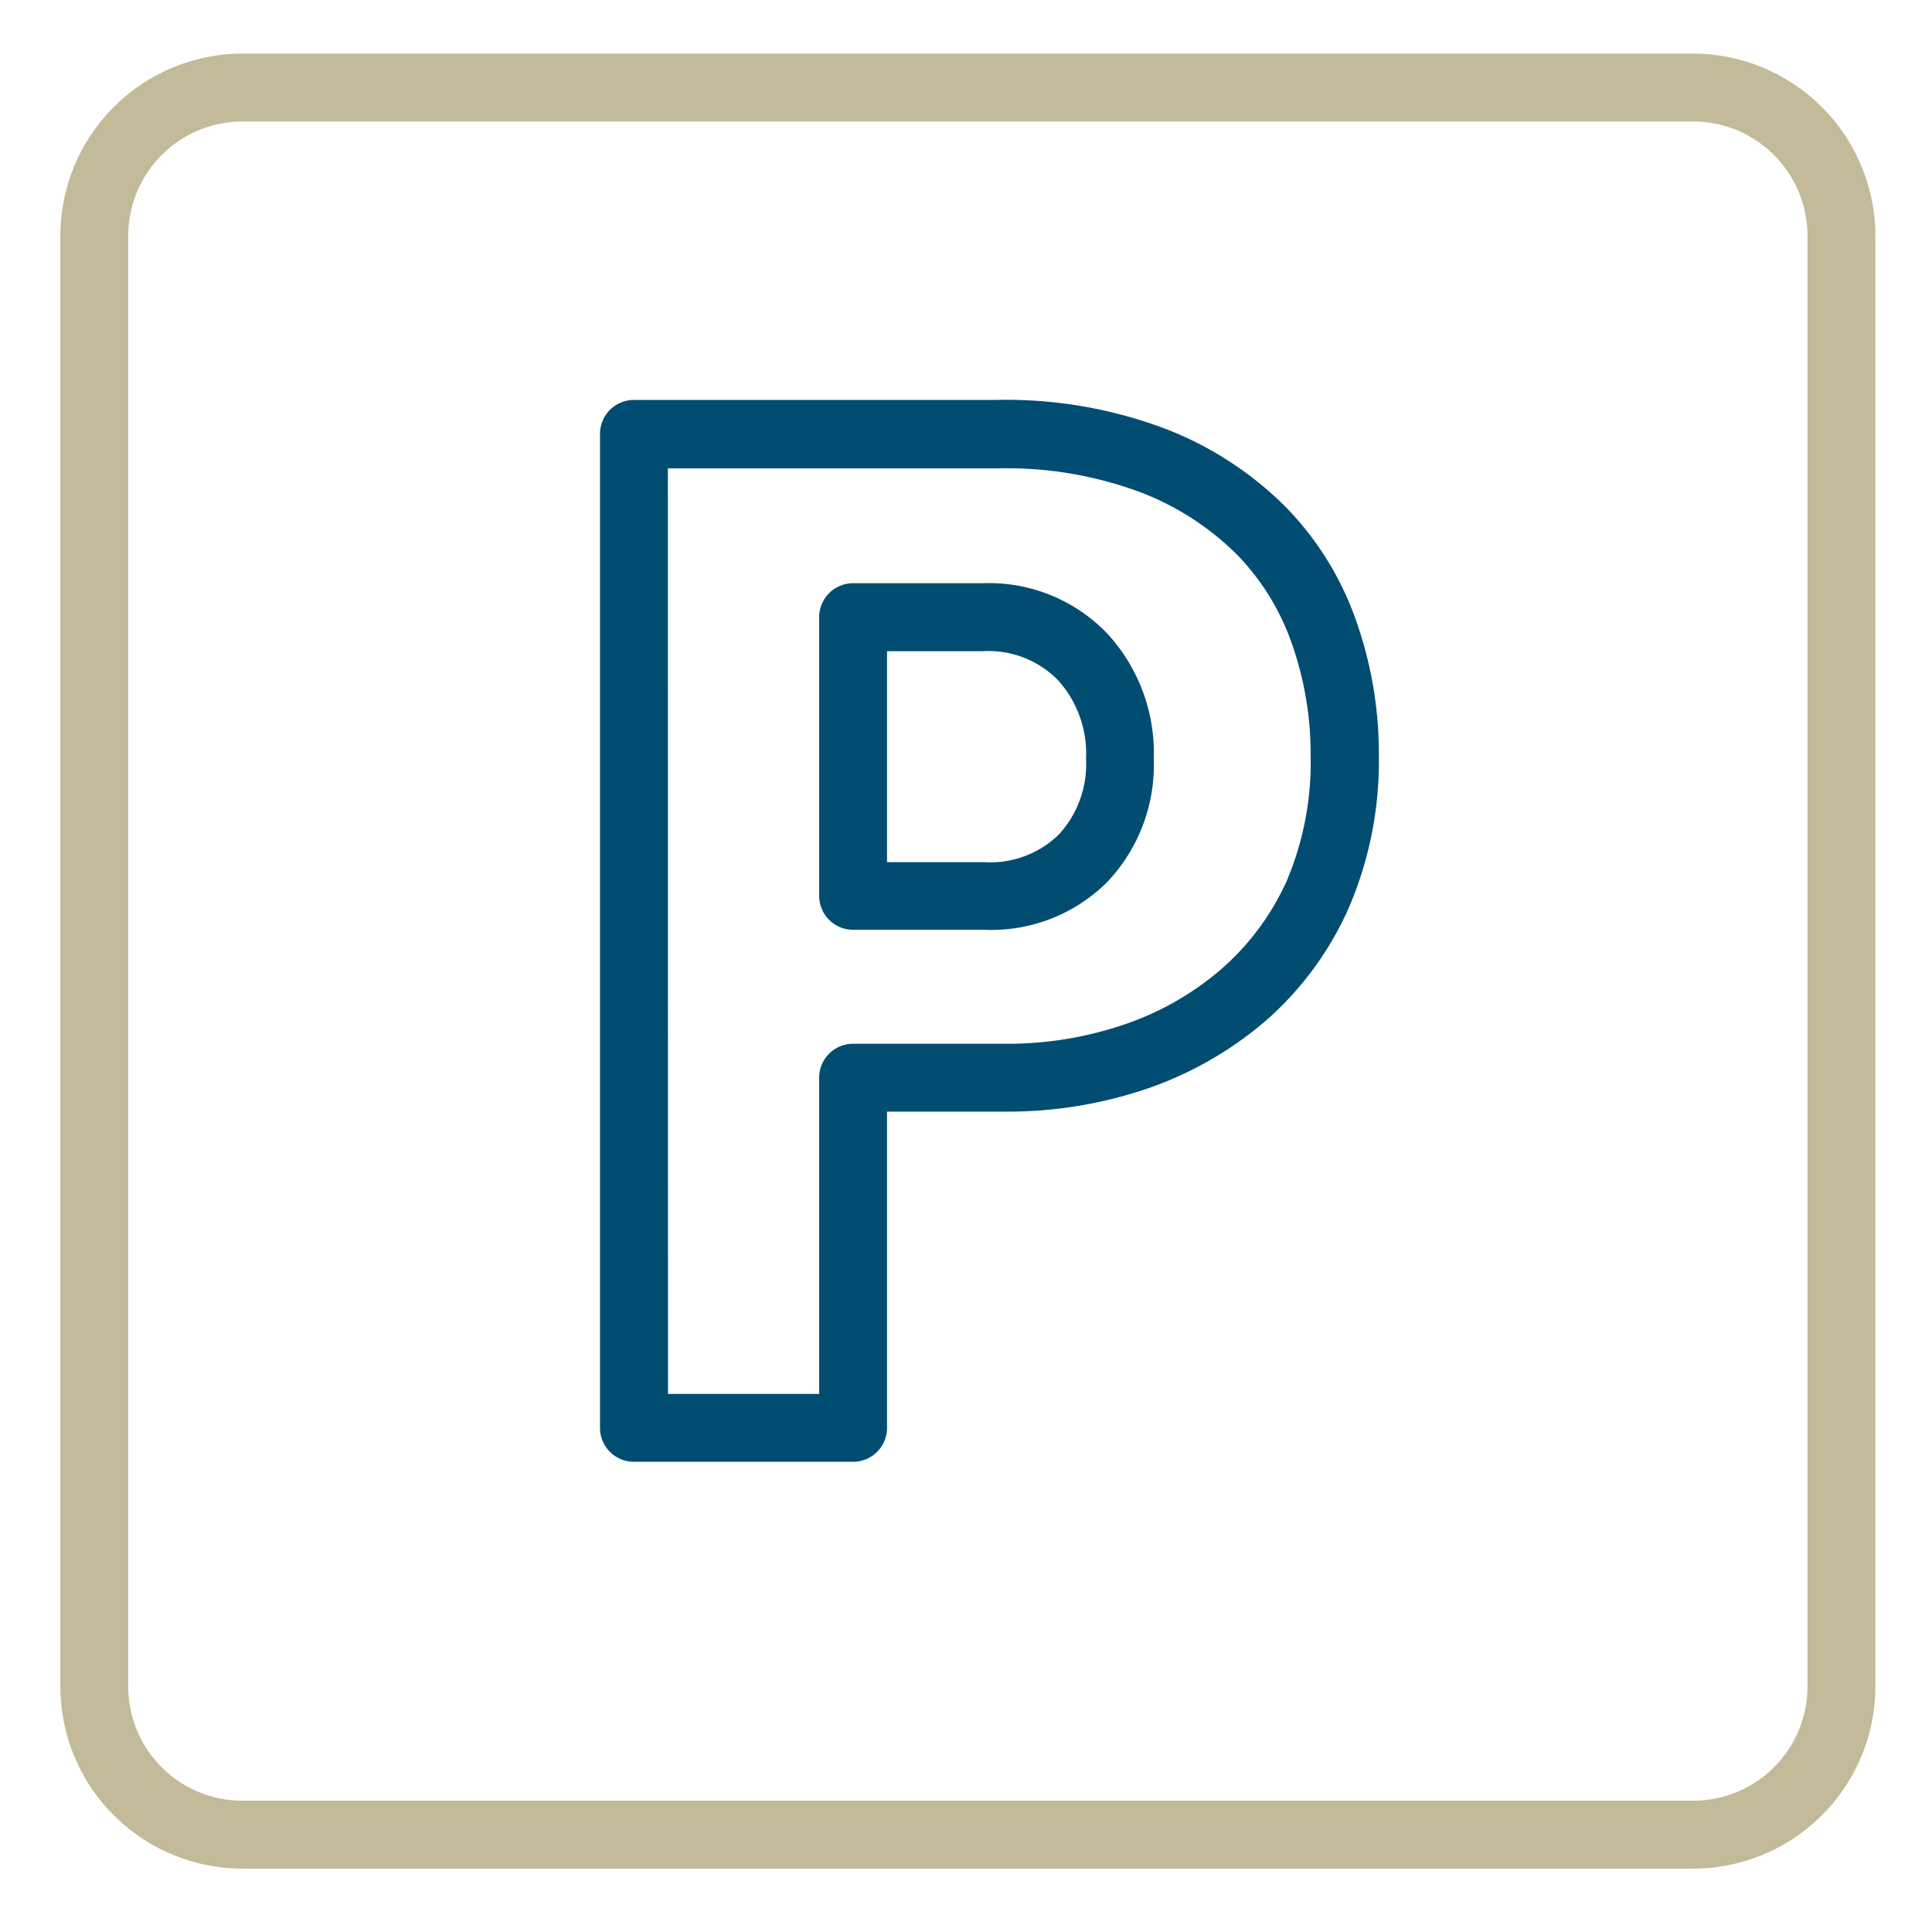
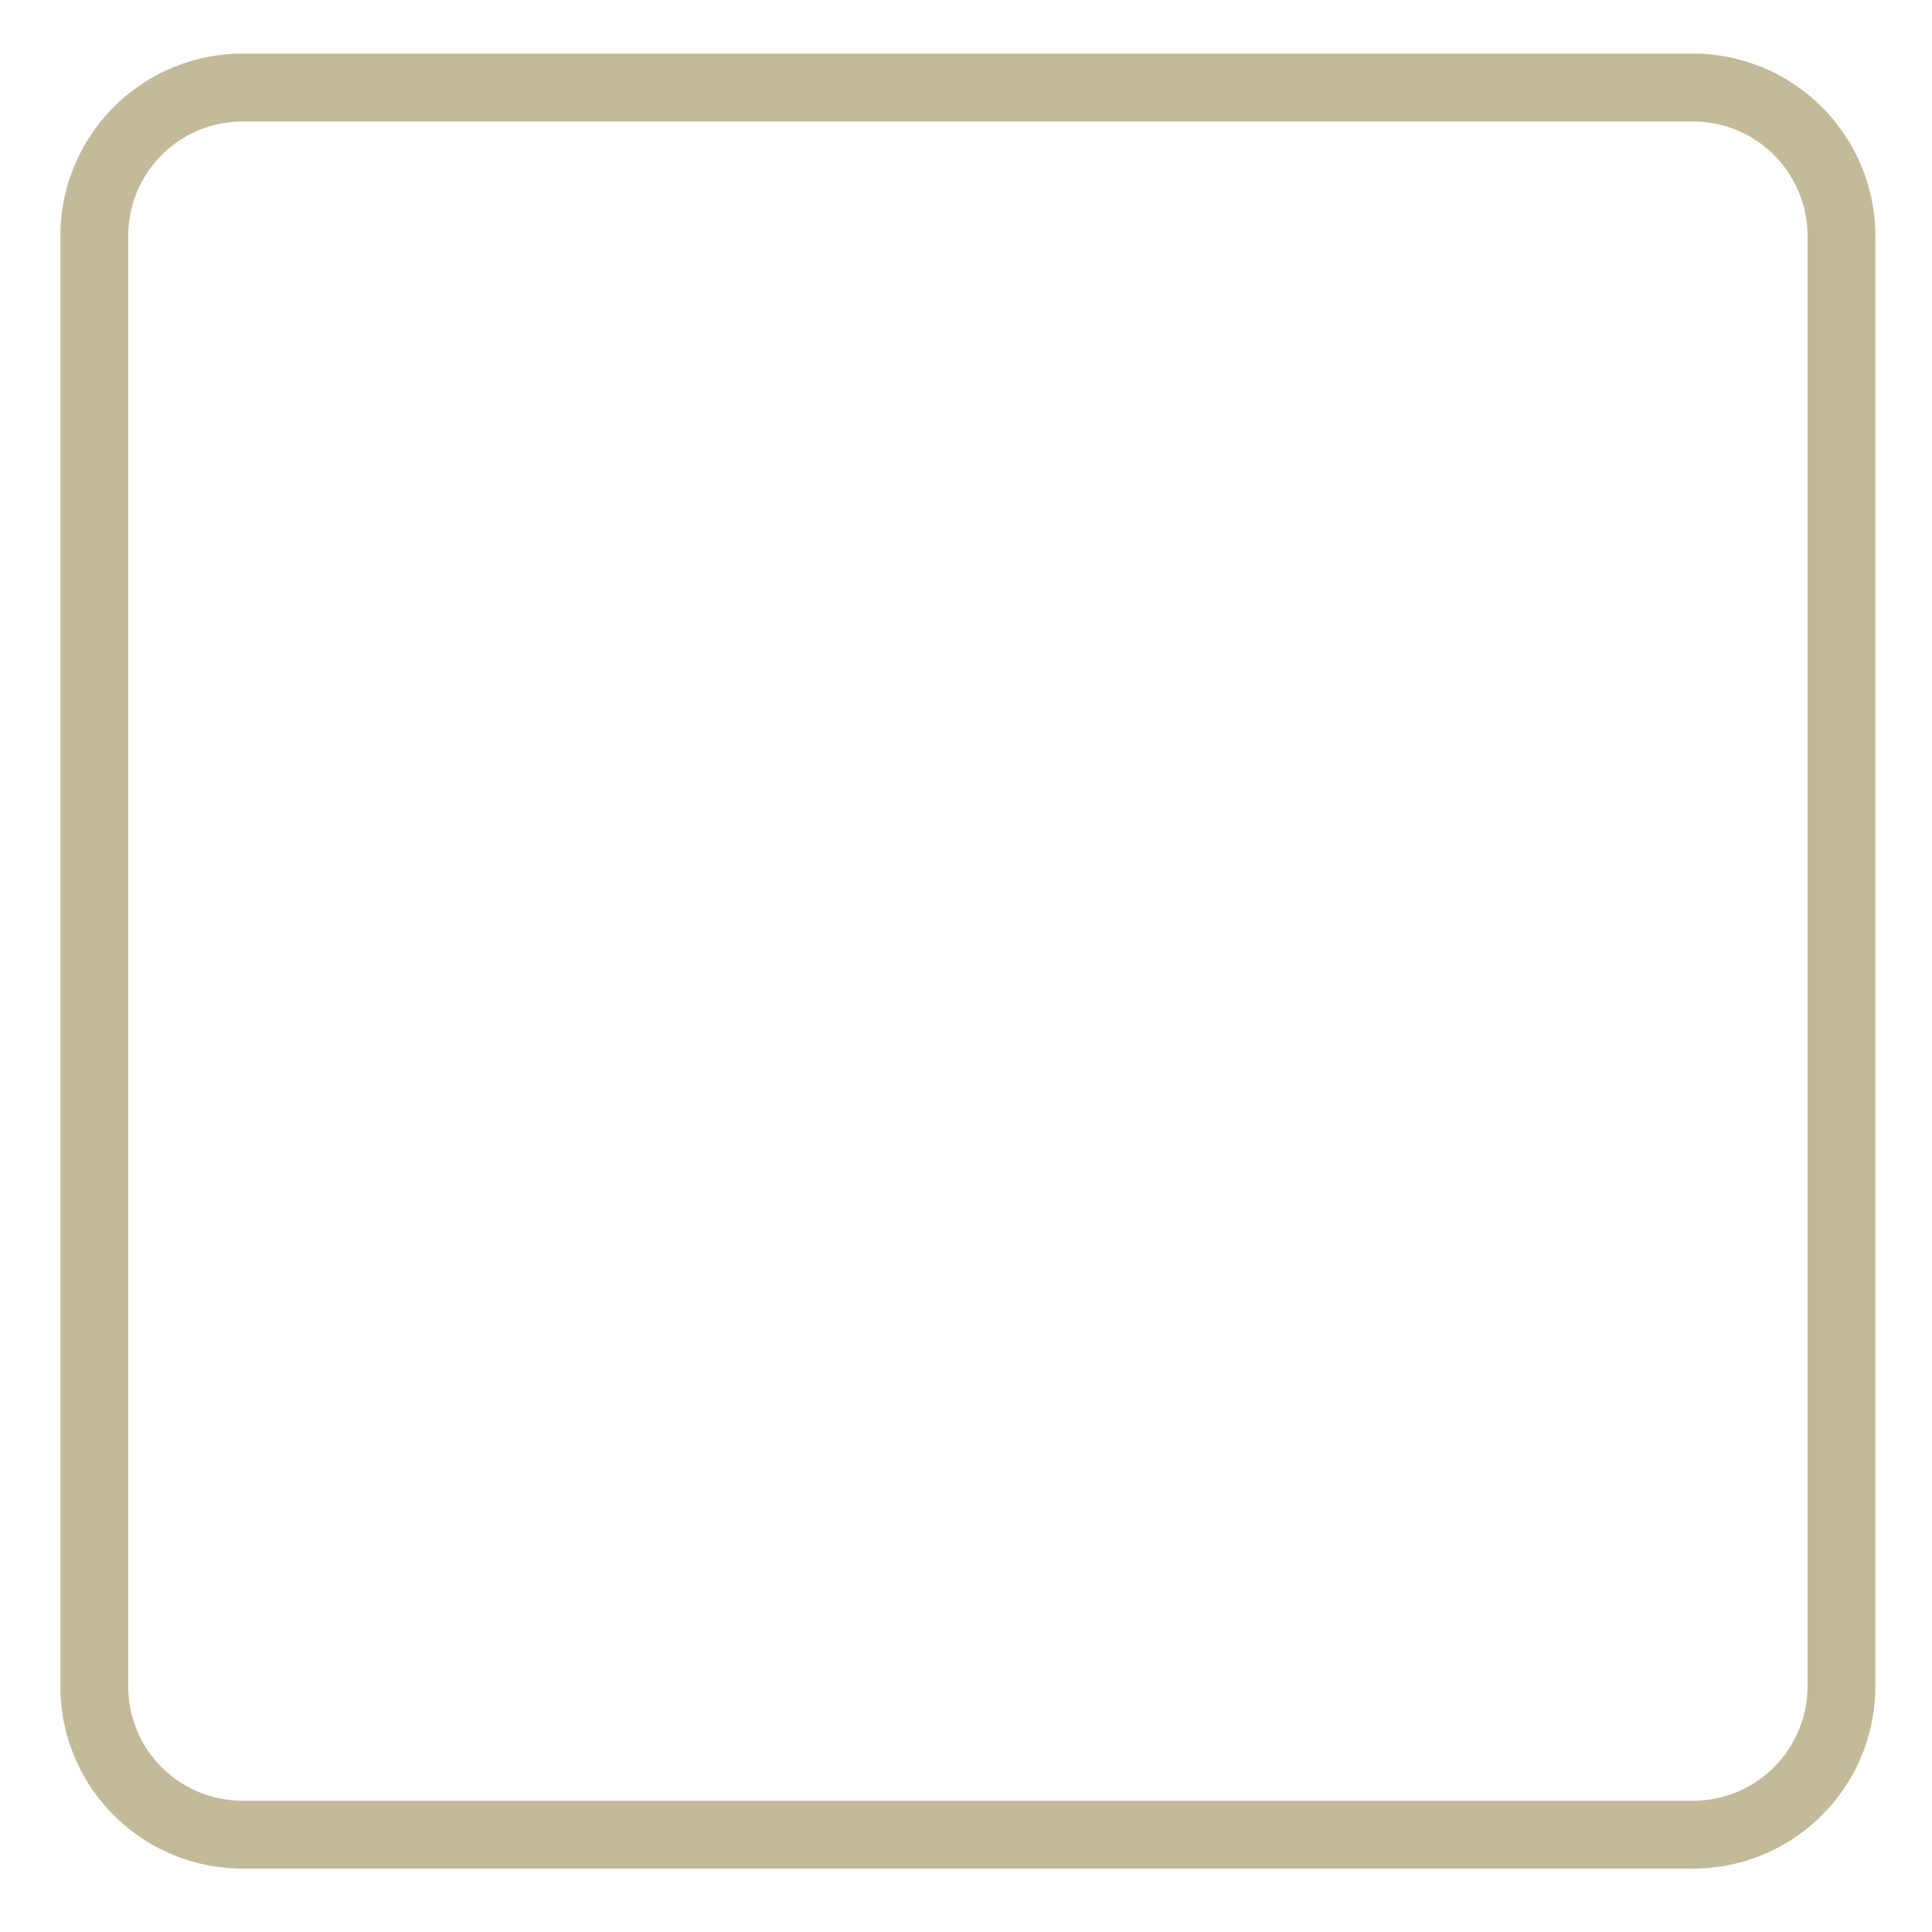
<svg xmlns="http://www.w3.org/2000/svg" id="Livello_1" data-name="Livello 1" viewBox="0 0 160 160">
  <defs>
    <style>.cls-1{fill:#c2ba98;}.cls-2{fill:#004d71;}</style>
  </defs>
  <g id="Livello_2" data-name="Livello 2">
    <g id="_ÎÓÈ_1" data-name=" ÎÓÈ 1">
      <path class="cls-1" d="M140.23,154.75H20.07A15.09,15.09,0,0,1,5,139.68V19.52A15.1,15.1,0,0,1,20.07,4.44H140.23a15.12,15.12,0,0,1,15.08,15.08V139.68A15.1,15.1,0,0,1,140.23,154.75ZM20.07,10.06a9.47,9.47,0,0,0-9.45,9.46V139.68a9.46,9.46,0,0,0,9.45,9.45H140.23a9.47,9.47,0,0,0,9.46-9.45V19.52a9.48,9.48,0,0,0-9.46-9.46Z" />
-       <path class="cls-2" d="M70.65,121.06H52.5a2.81,2.81,0,0,1-2.81-2.81h0V35.93a2.81,2.81,0,0,1,2.81-2.81h30a37.32,37.32,0,0,1,14.14,2.44,28.63,28.63,0,0,1,9.91,6.5,25.51,25.51,0,0,1,5.81,9.49,33,33,0,0,1,1.83,10.92,30.73,30.73,0,0,1-2.54,12.83,26.83,26.83,0,0,1-6.9,9.3,30.15,30.15,0,0,1-9.84,5.59,35.83,35.83,0,0,1-11.52,1.87H73.46v26.19a2.81,2.81,0,0,1-2.81,2.81Zm-15.33-5.62H67.84V89.25a2.81,2.81,0,0,1,2.81-2.81H83.36a29.92,29.92,0,0,0,9.7-1.58,24.19,24.19,0,0,0,8-4.53A21.31,21.31,0,0,0,106.54,73a25.2,25.2,0,0,0,2-10.49,27.51,27.51,0,0,0-1.51-9.08A20,20,0,0,0,102.51,46a22.94,22.94,0,0,0-8-5.21,31.74,31.74,0,0,0-12-2H55.31ZM81.51,77H70.65a2.81,2.81,0,0,1-2.81-2.81V51.11a2.81,2.81,0,0,1,2.81-2.81H81.38A13.56,13.56,0,0,1,91.7,52.47a14.57,14.57,0,0,1,3.85,10.38A14.09,14.09,0,0,1,91.74,73,13.59,13.59,0,0,1,81.51,77Zm-8.05-5.6h8.05a8.12,8.12,0,0,0,6.18-2.29,8.6,8.6,0,0,0,2.25-6.26,9.06,9.06,0,0,0-2.33-6.53,8.06,8.06,0,0,0-6.23-2.39H73.46Z" />
    </g>
  </g>
</svg>